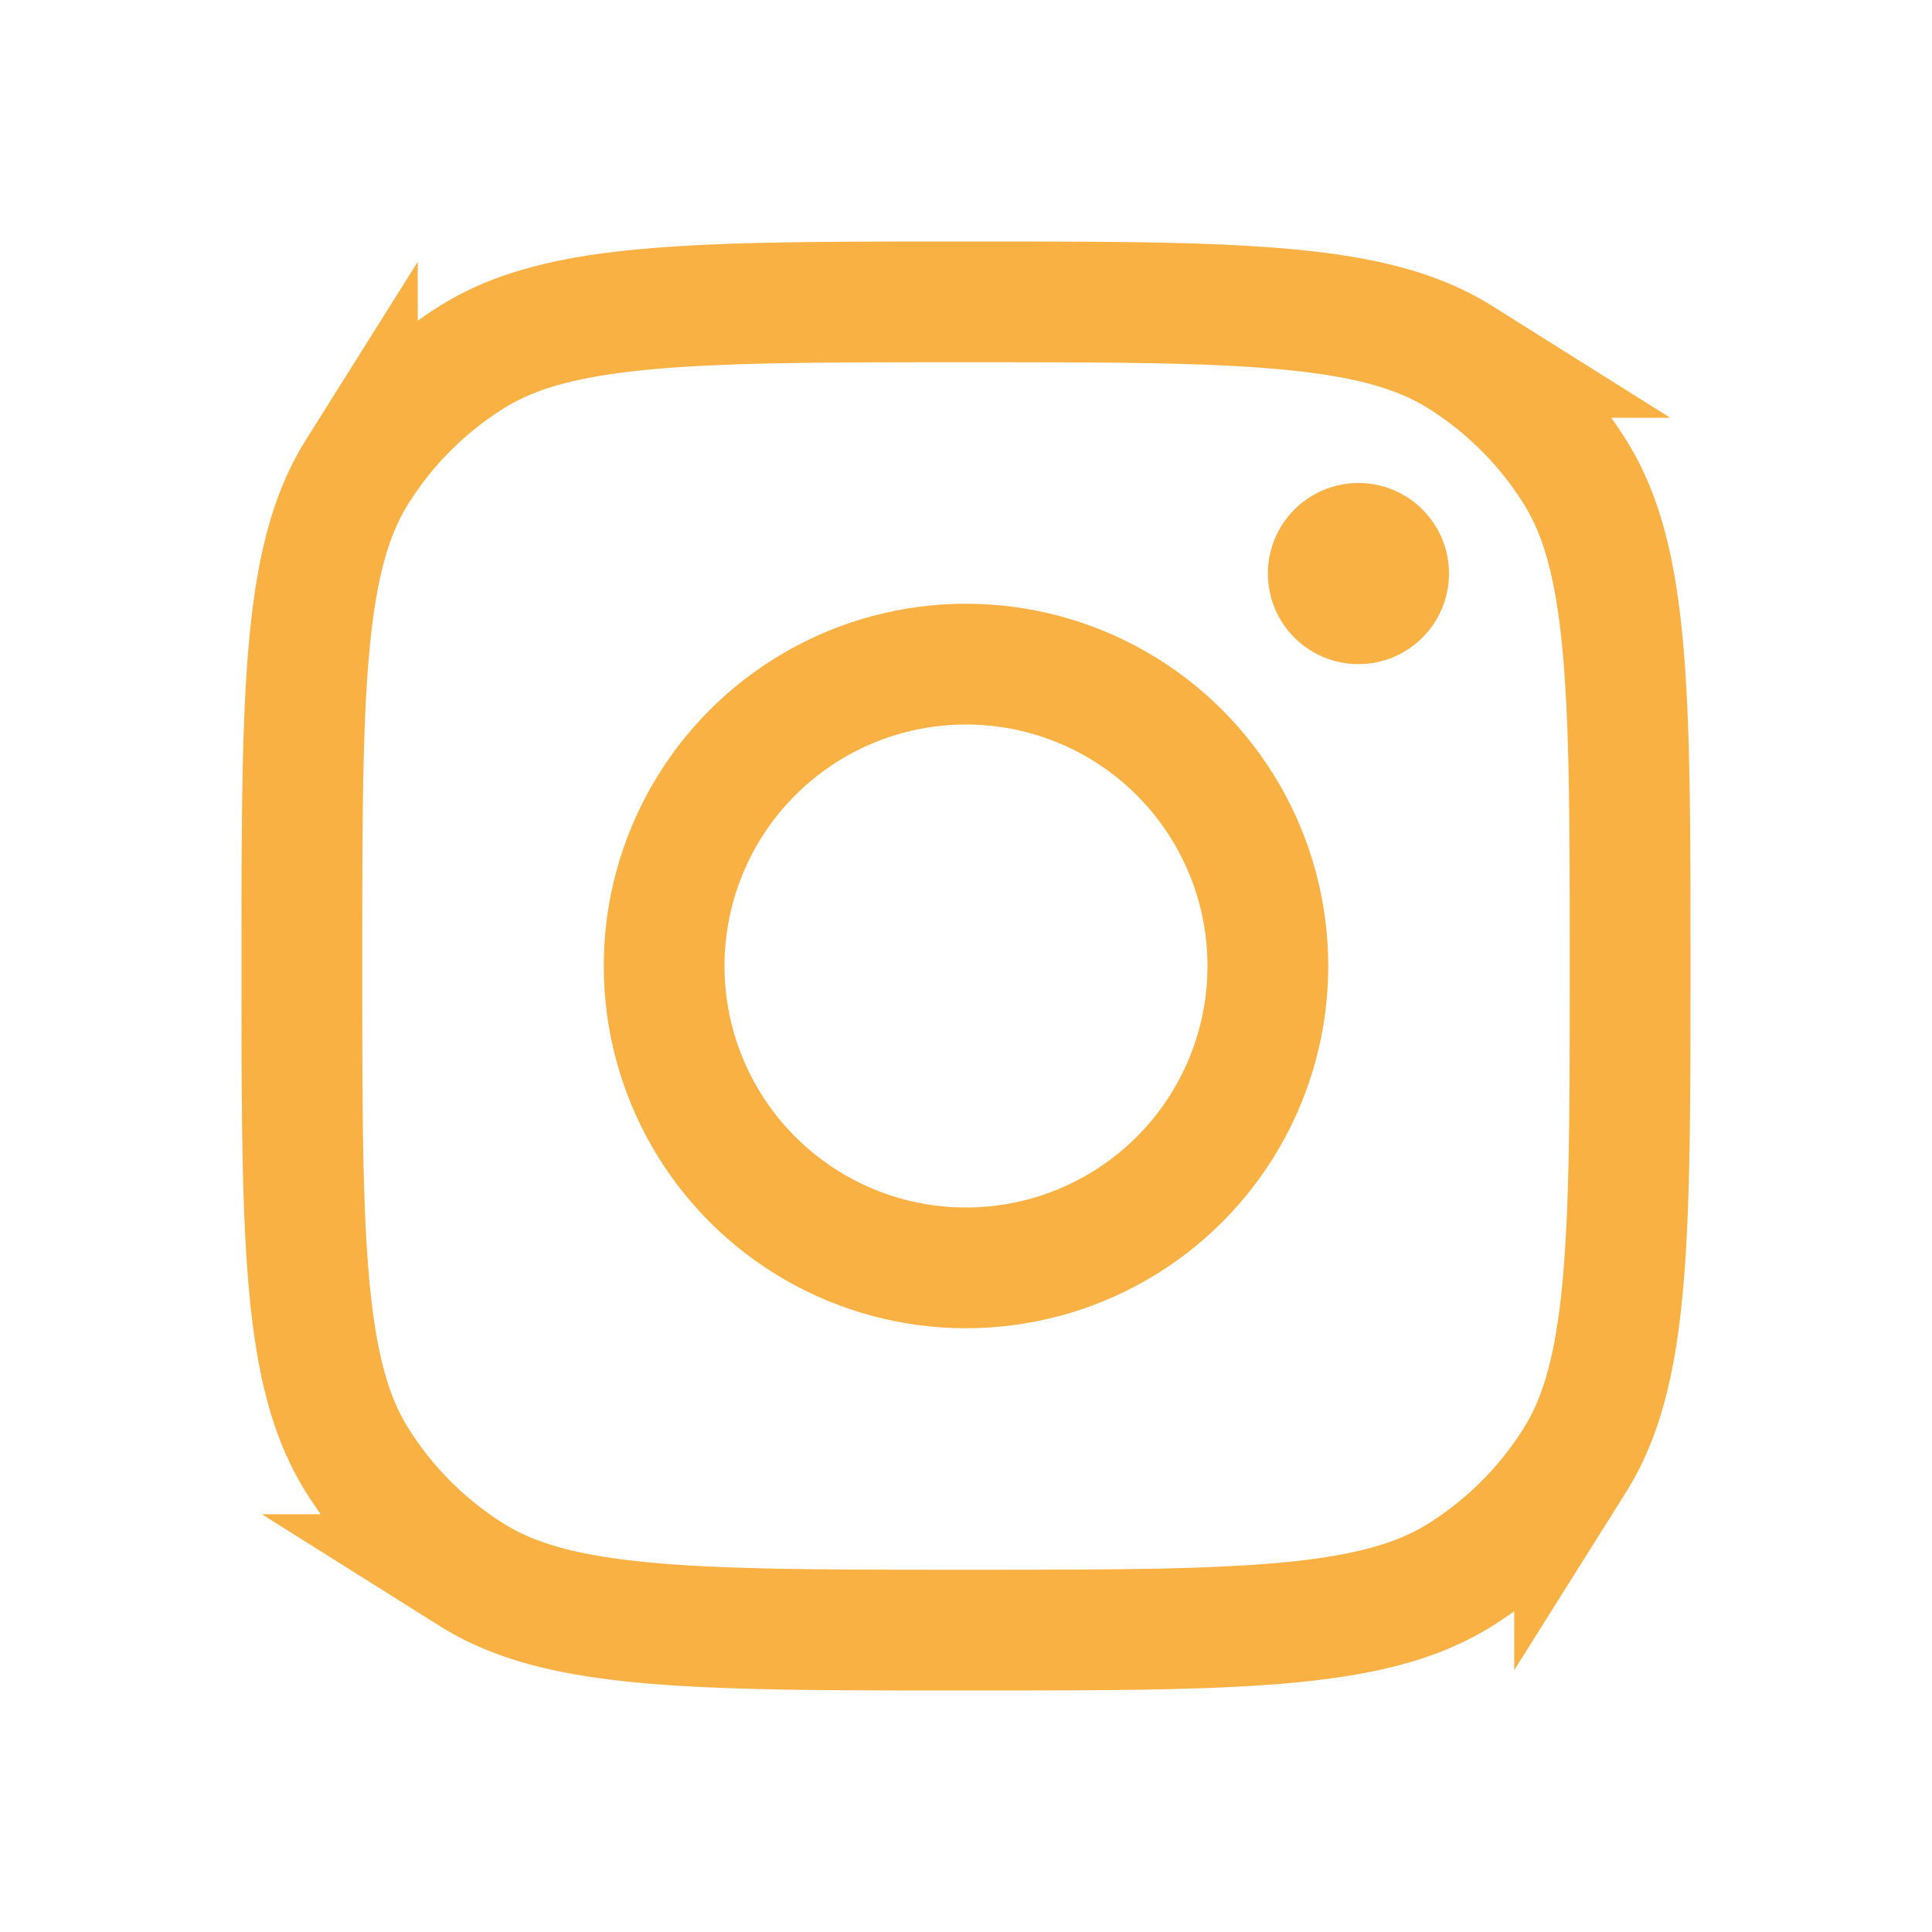
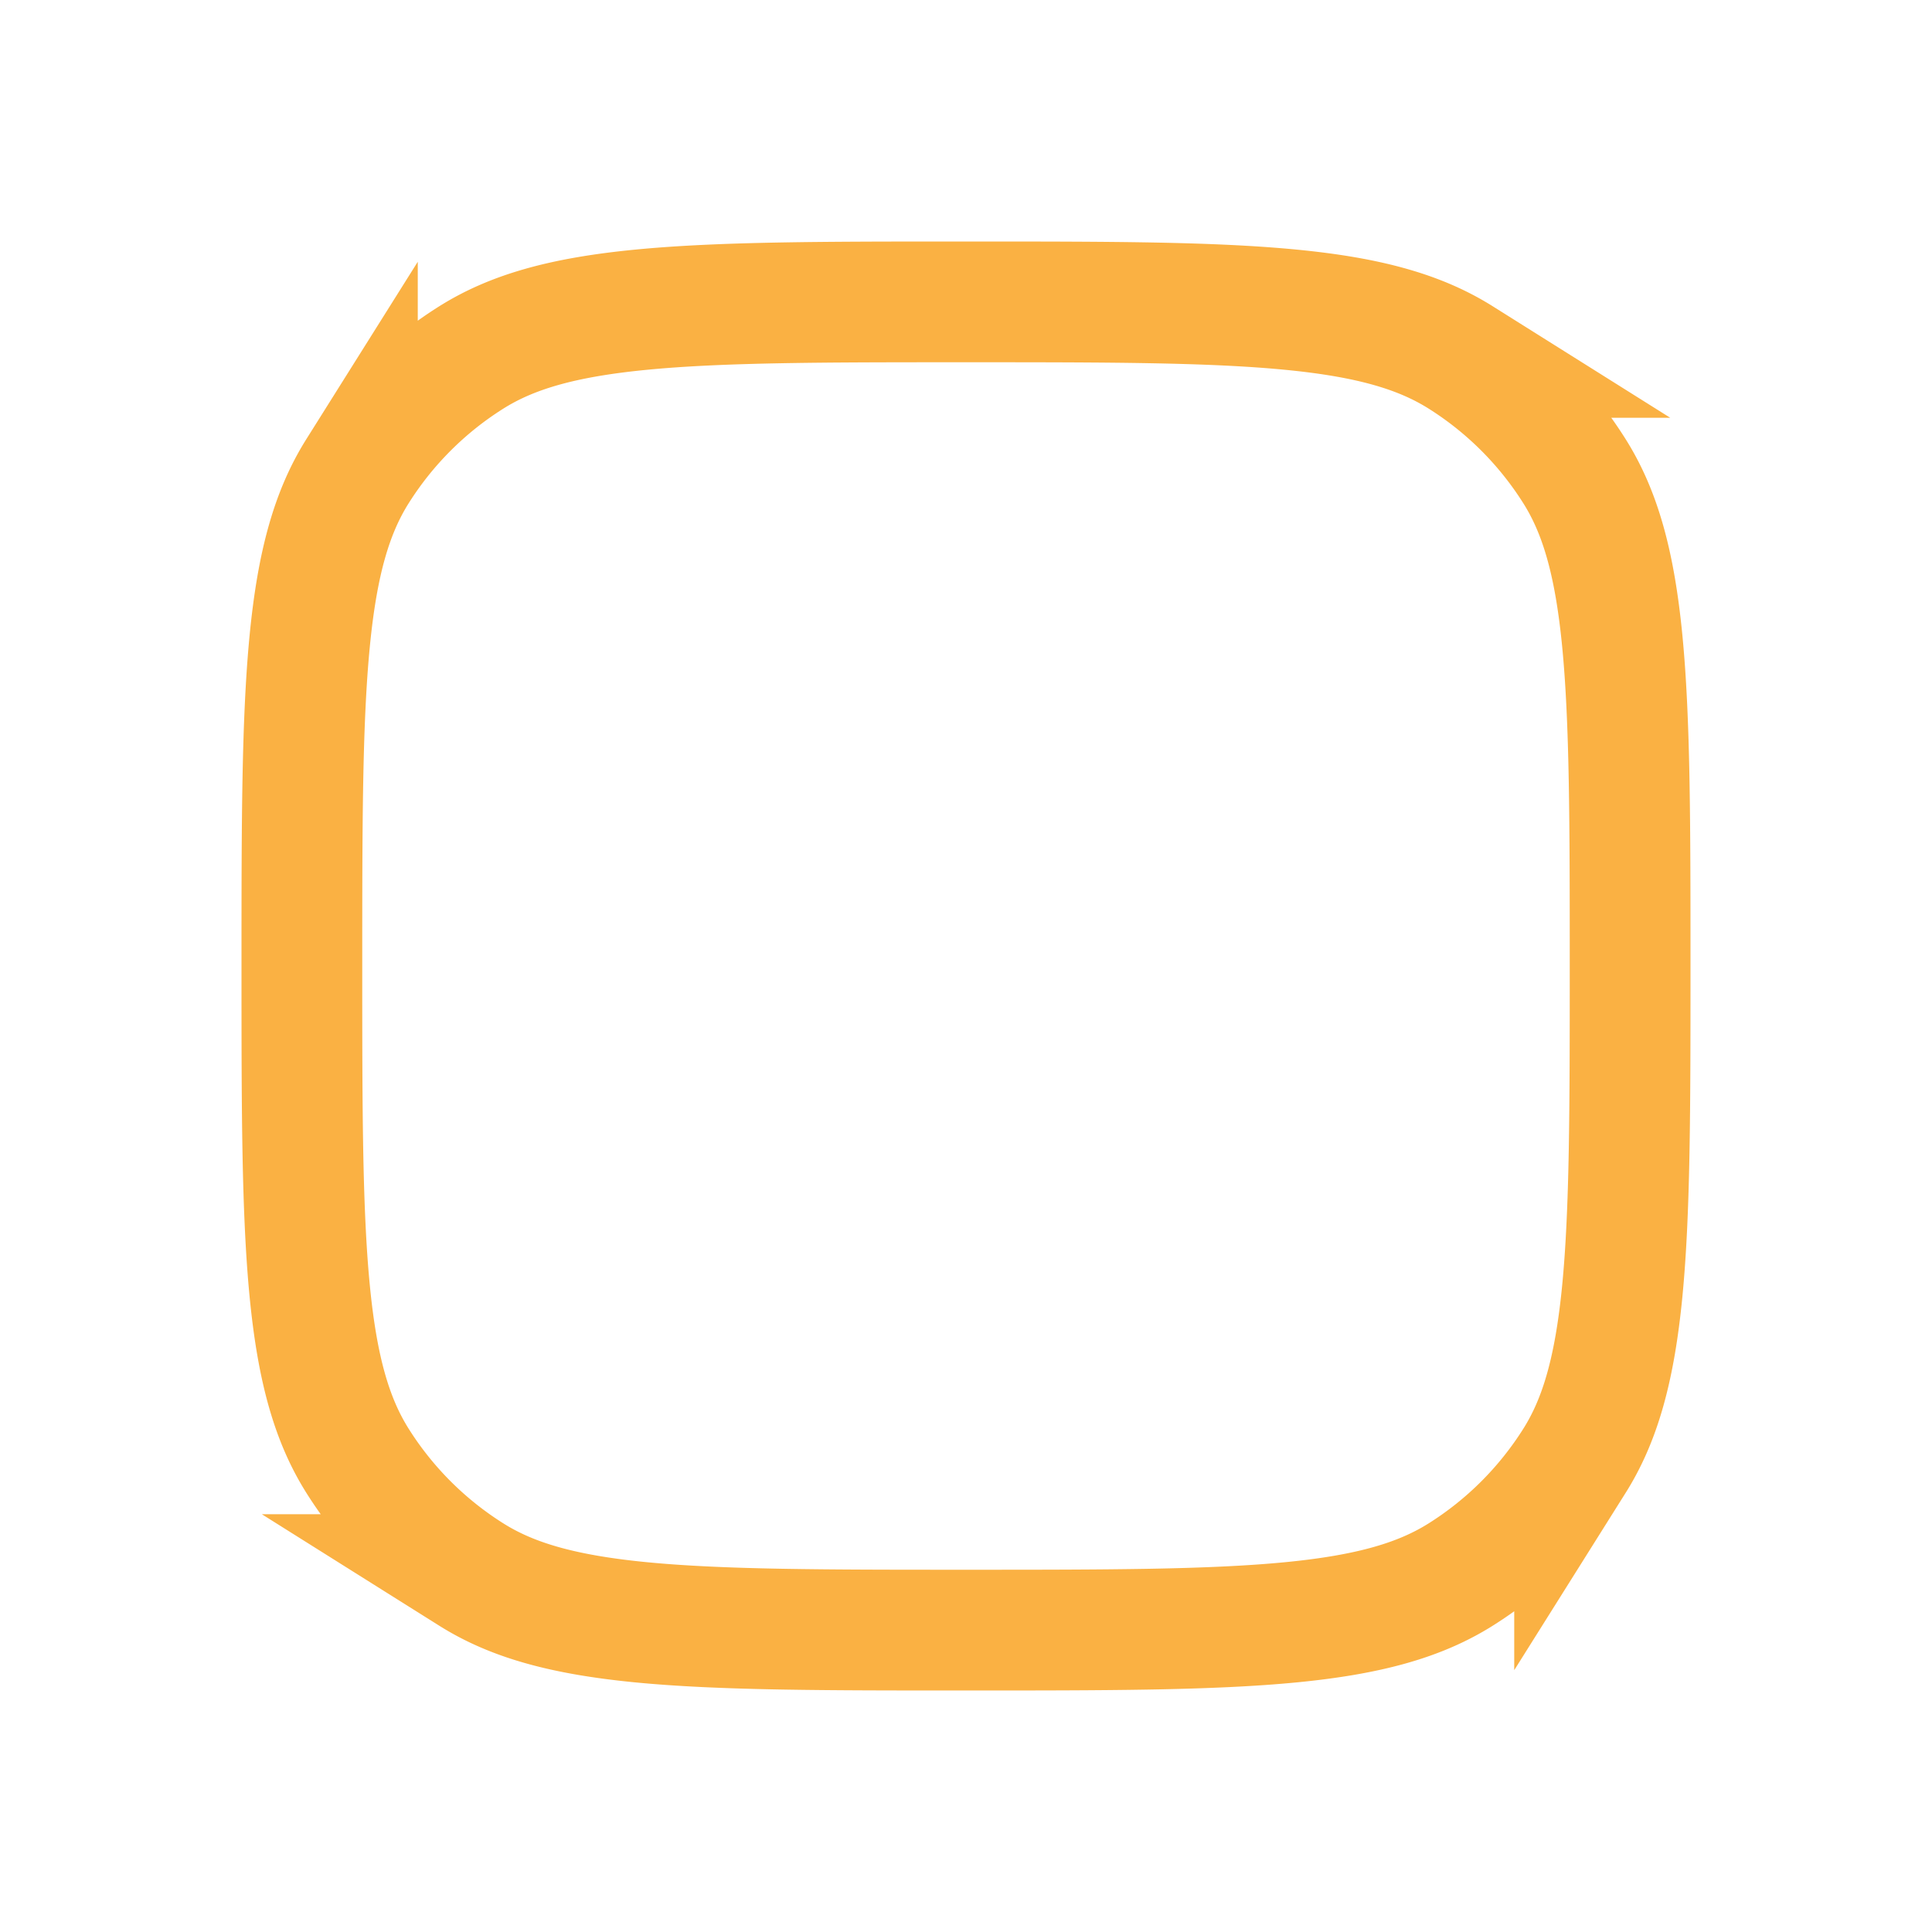
<svg xmlns="http://www.w3.org/2000/svg" width="800px" height="800px" viewBox="0 0 192 192" fill="none">
  <g id="SVGRepo_bgCarrier" stroke-width="0" />
  <g id="SVGRepo_tracerCarrier" stroke-linecap="round" stroke-linejoin="round" />
  <g id="SVGRepo_iconCarrier">
    <path stroke="#FAB143" stroke-width="12" d="M96 162c-14.152 0-24.336-.007-32.276-.777-7.849-.761-12.87-2.223-16.877-4.741a36 36 0 0 1-11.33-11.329c-2.517-4.007-3.98-9.028-4.74-16.877C30.007 120.336 30 110.152 30 96c0-14.152.007-24.336.777-32.276.76-7.849 2.223-12.87 4.74-16.877a36 36 0 0 1 11.33-11.33c4.007-2.517 9.028-3.98 16.877-4.74C71.663 30.007 81.847 30 96 30c14.152 0 24.336.007 32.276.777 7.849.76 12.87 2.223 16.877 4.74a36 36 0 0 1 11.329 11.33c2.518 4.007 3.98 9.028 4.741 16.877.77 7.94.777 18.124.777 32.276 0 14.152-.007 24.336-.777 32.276-.761 7.849-2.223 12.87-4.741 16.877a36 36 0 0 1-11.329 11.329c-4.007 2.518-9.028 3.98-16.877 4.741-7.94.77-18.124.777-32.276.777Z" />
-     <circle cx="96" cy="96" r="30" stroke="#FAB143" stroke-width="12" />
-     <circle cx="135" cy="57" r="9" fill="#FAB143" />
  </g>
</svg>